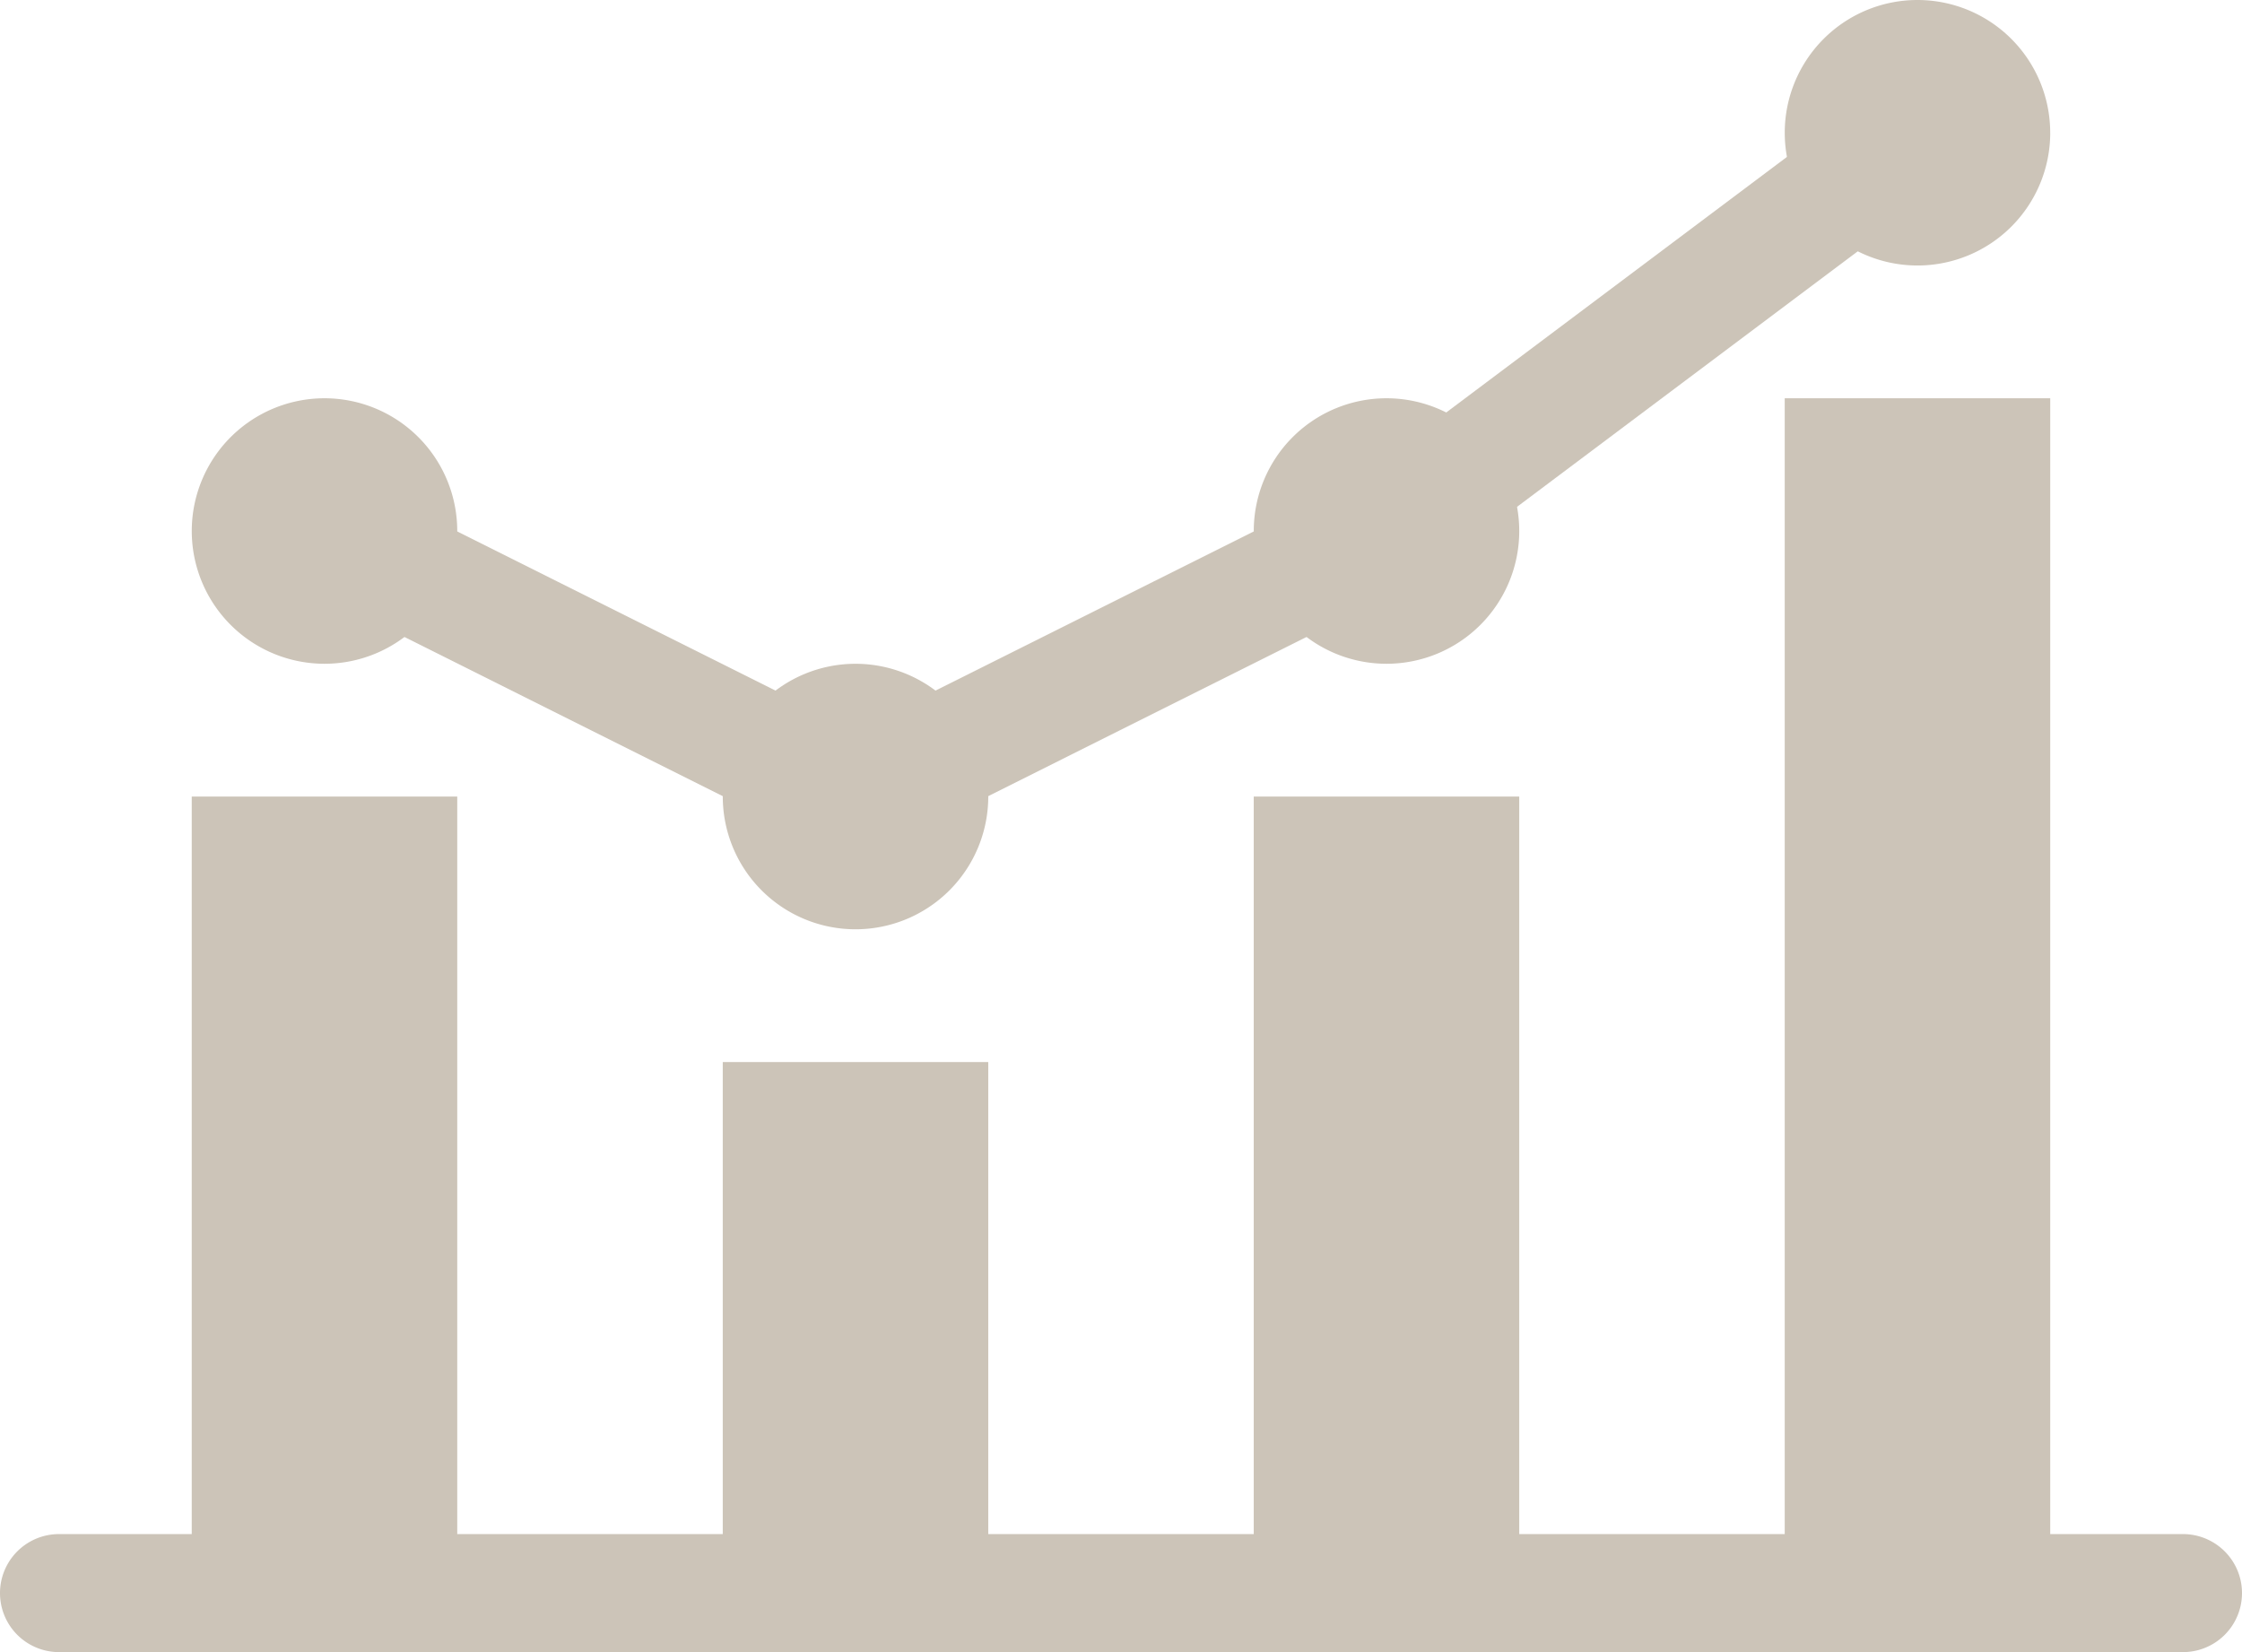
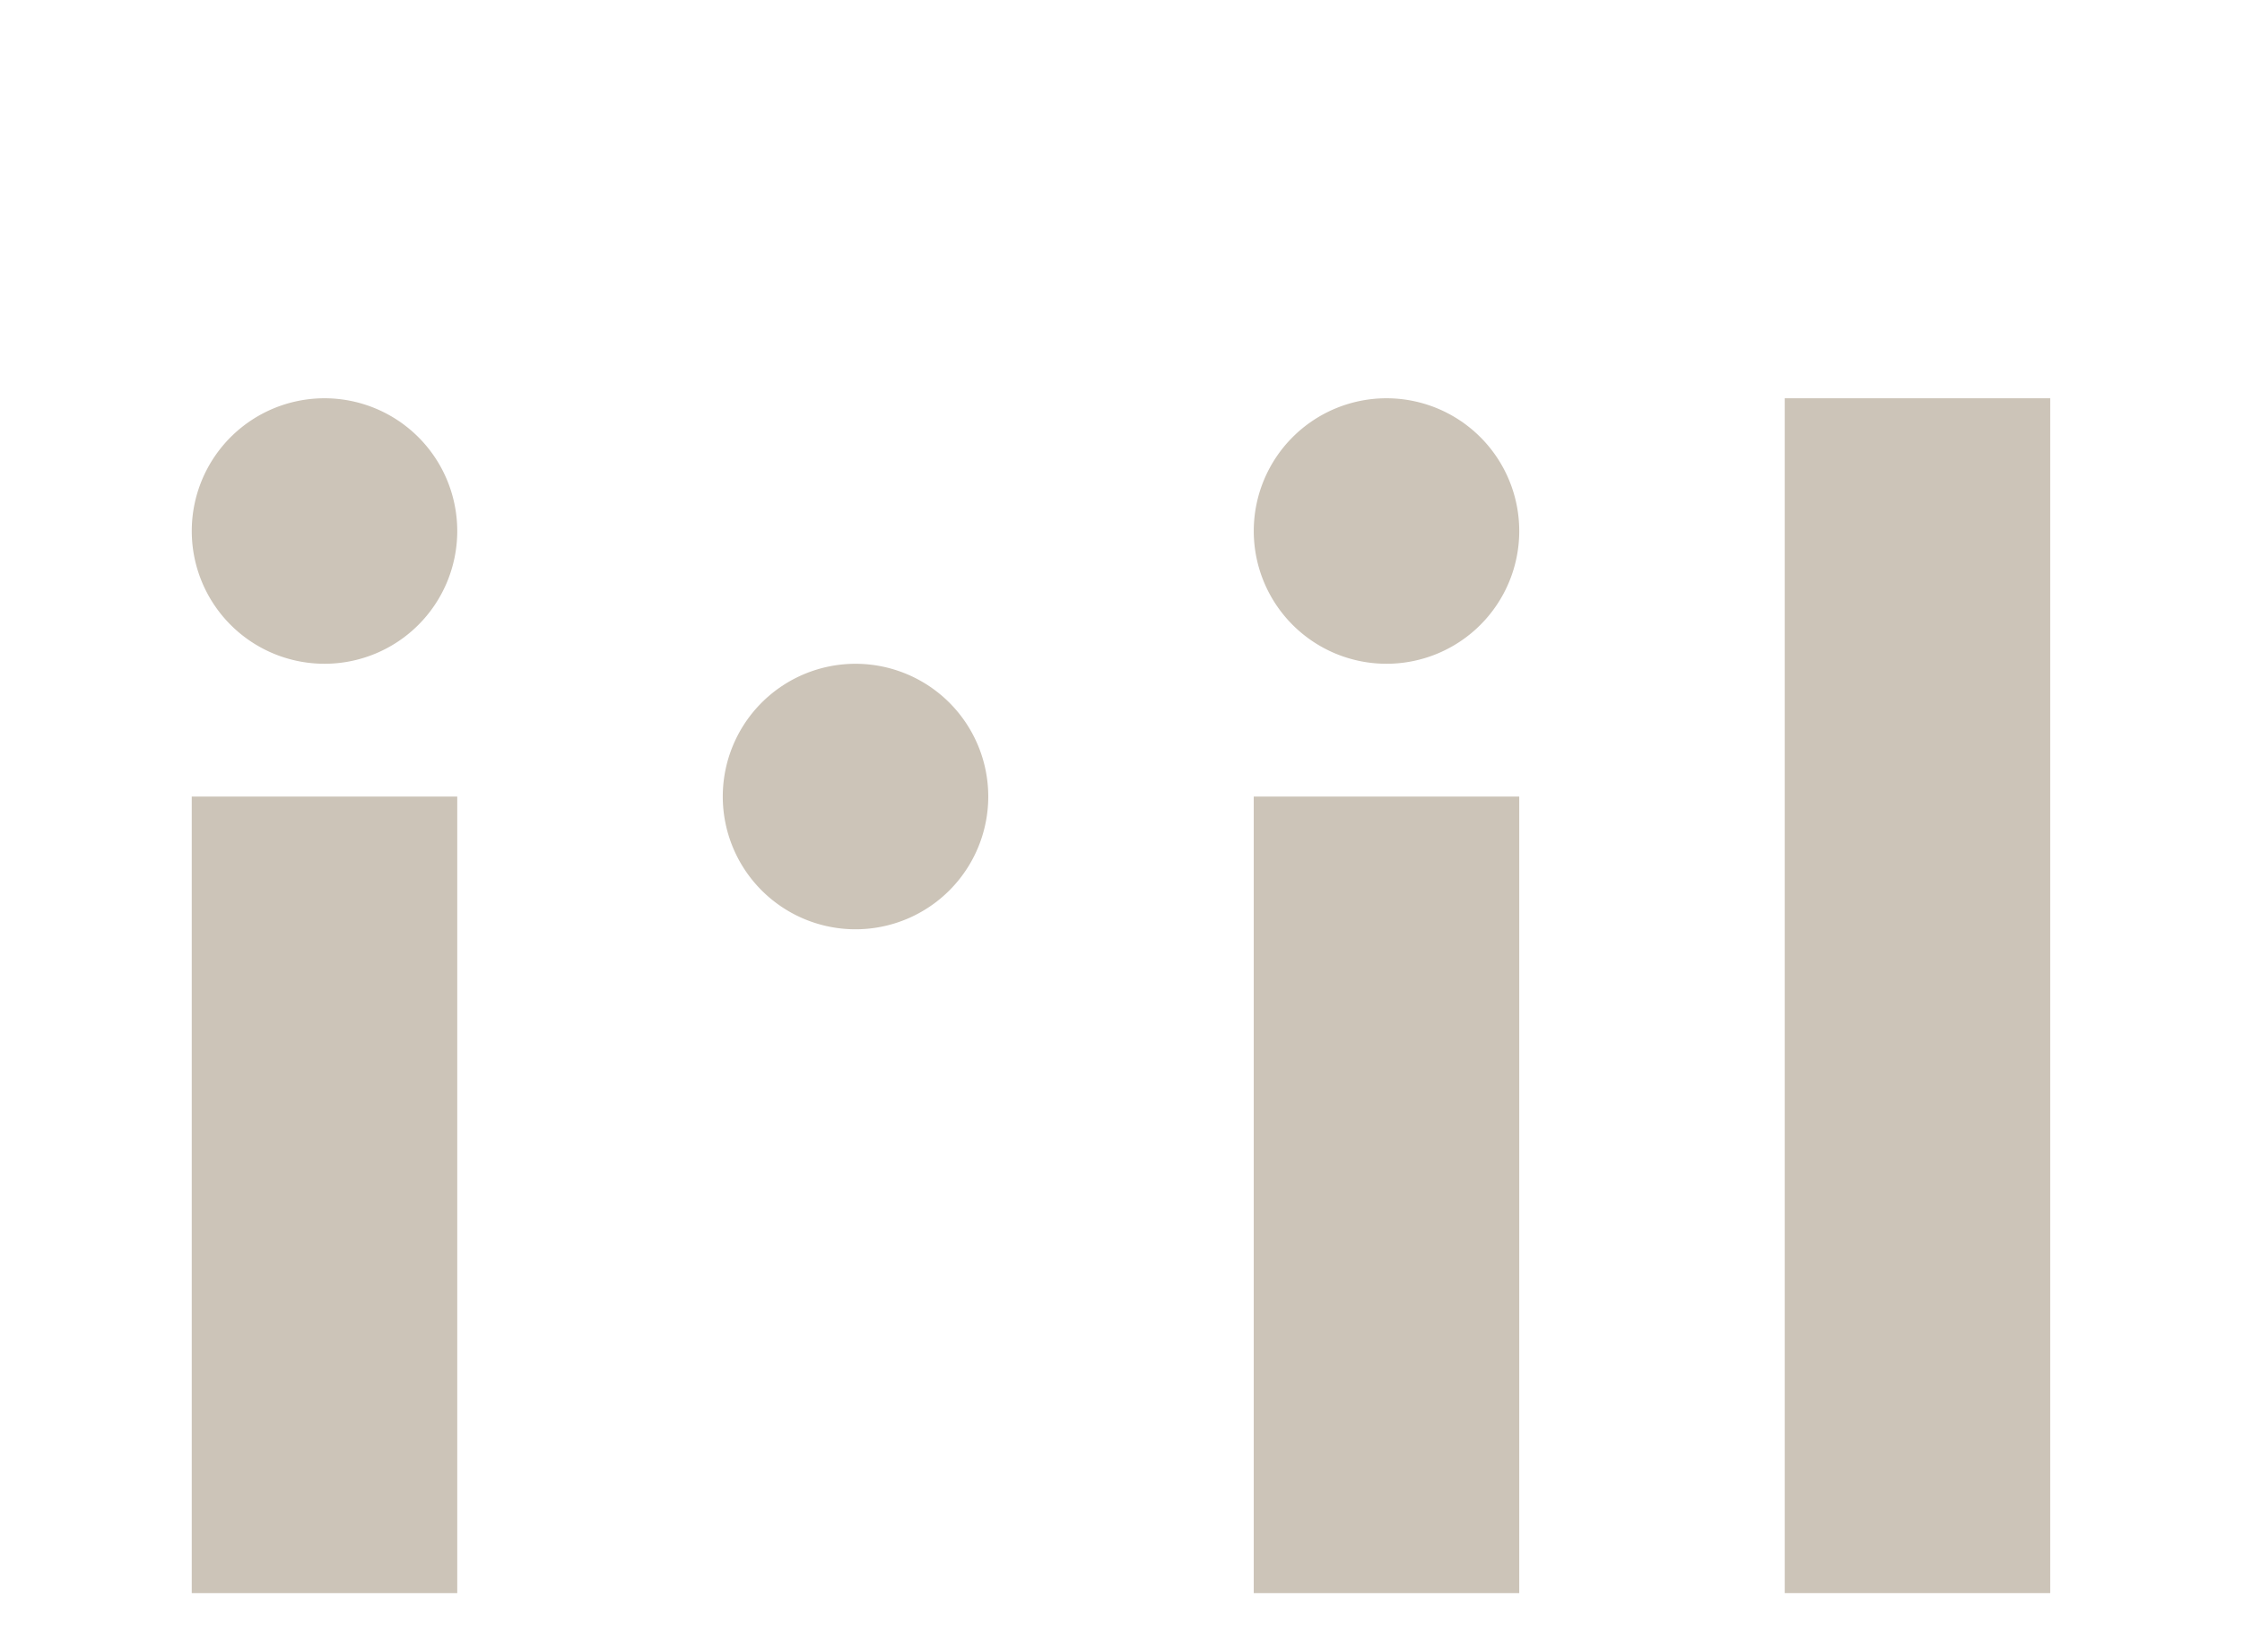
<svg xmlns="http://www.w3.org/2000/svg" id="Group_125" data-name="Group 125" width="95.26" height="70.192" viewBox="0 0 95.26 70.192">
  <defs>
    <clipPath id="clip-path">
      <rect id="Rectangle_53" data-name="Rectangle 53" width="95.26" height="70.192" fill="#ccc4b8" />
    </clipPath>
  </defs>
  <rect id="Rectangle_49" data-name="Rectangle 49" width="11.281" height="33.842" transform="translate(8.147 33.843)" fill="#ccc4b8" />
-   <rect id="Rectangle_50" data-name="Rectangle 50" width="11.281" height="22.562" transform="translate(30.709 45.123)" fill="#ccc4b8" />
  <rect id="Rectangle_51" data-name="Rectangle 51" width="11.281" height="33.842" transform="translate(53.27 33.843)" fill="#ccc4b8" />
  <rect id="Rectangle_52" data-name="Rectangle 52" width="11.281" height="50.763" transform="translate(75.831 16.921)" fill="#ccc4b8" />
  <g id="Group_126" data-name="Group 126">
    <g id="Group_125-2" data-name="Group 125" clip-path="url(#clip-path)">
      <path id="Path_117" data-name="Path 117" d="M26.675,37.614a5.64,5.64,0,1,1-5.64-5.64,5.641,5.641,0,0,1,5.64,5.64" transform="translate(-7.247 -15.053)" fill="#ccc4b8" />
      <path id="Path_118" data-name="Path 118" d="M69.307,58.93a5.64,5.64,0,1,1-5.64-5.64,5.641,5.641,0,0,1,5.64,5.64" transform="translate(-27.317 -25.088)" fill="#ccc4b8" />
      <path id="Path_119" data-name="Path 119" d="M111.939,37.614a5.64,5.64,0,1,1-5.64-5.64,5.641,5.641,0,0,1,5.64,5.64" transform="translate(-47.388 -15.053)" fill="#ccc4b8" />
-       <path id="Path_120" data-name="Path 120" d="M154.57,5.64A5.64,5.64,0,1,1,148.929,0a5.641,5.641,0,0,1,5.64,5.64" transform="translate(-67.458)" fill="#ccc4b8" />
-       <path id="Path_121" data-name="Path 121" d="M47.617,39.879,23.934,28.038l2.242-4.484,21.44,10.72L68.855,23.655,91.236,6.869l3.008,4.011L71.5,27.936Z" transform="translate(-11.268 -3.234)" fill="#ccc4b8" />
-       <path id="Path_122" data-name="Path 122" d="M92.753,128.172H2.507a2.507,2.507,0,0,1,0-5.014H92.753a2.507,2.507,0,1,1,0,5.014" transform="translate(0 -57.98)" fill="#ccc4b8" />
    </g>
  </g>
</svg>